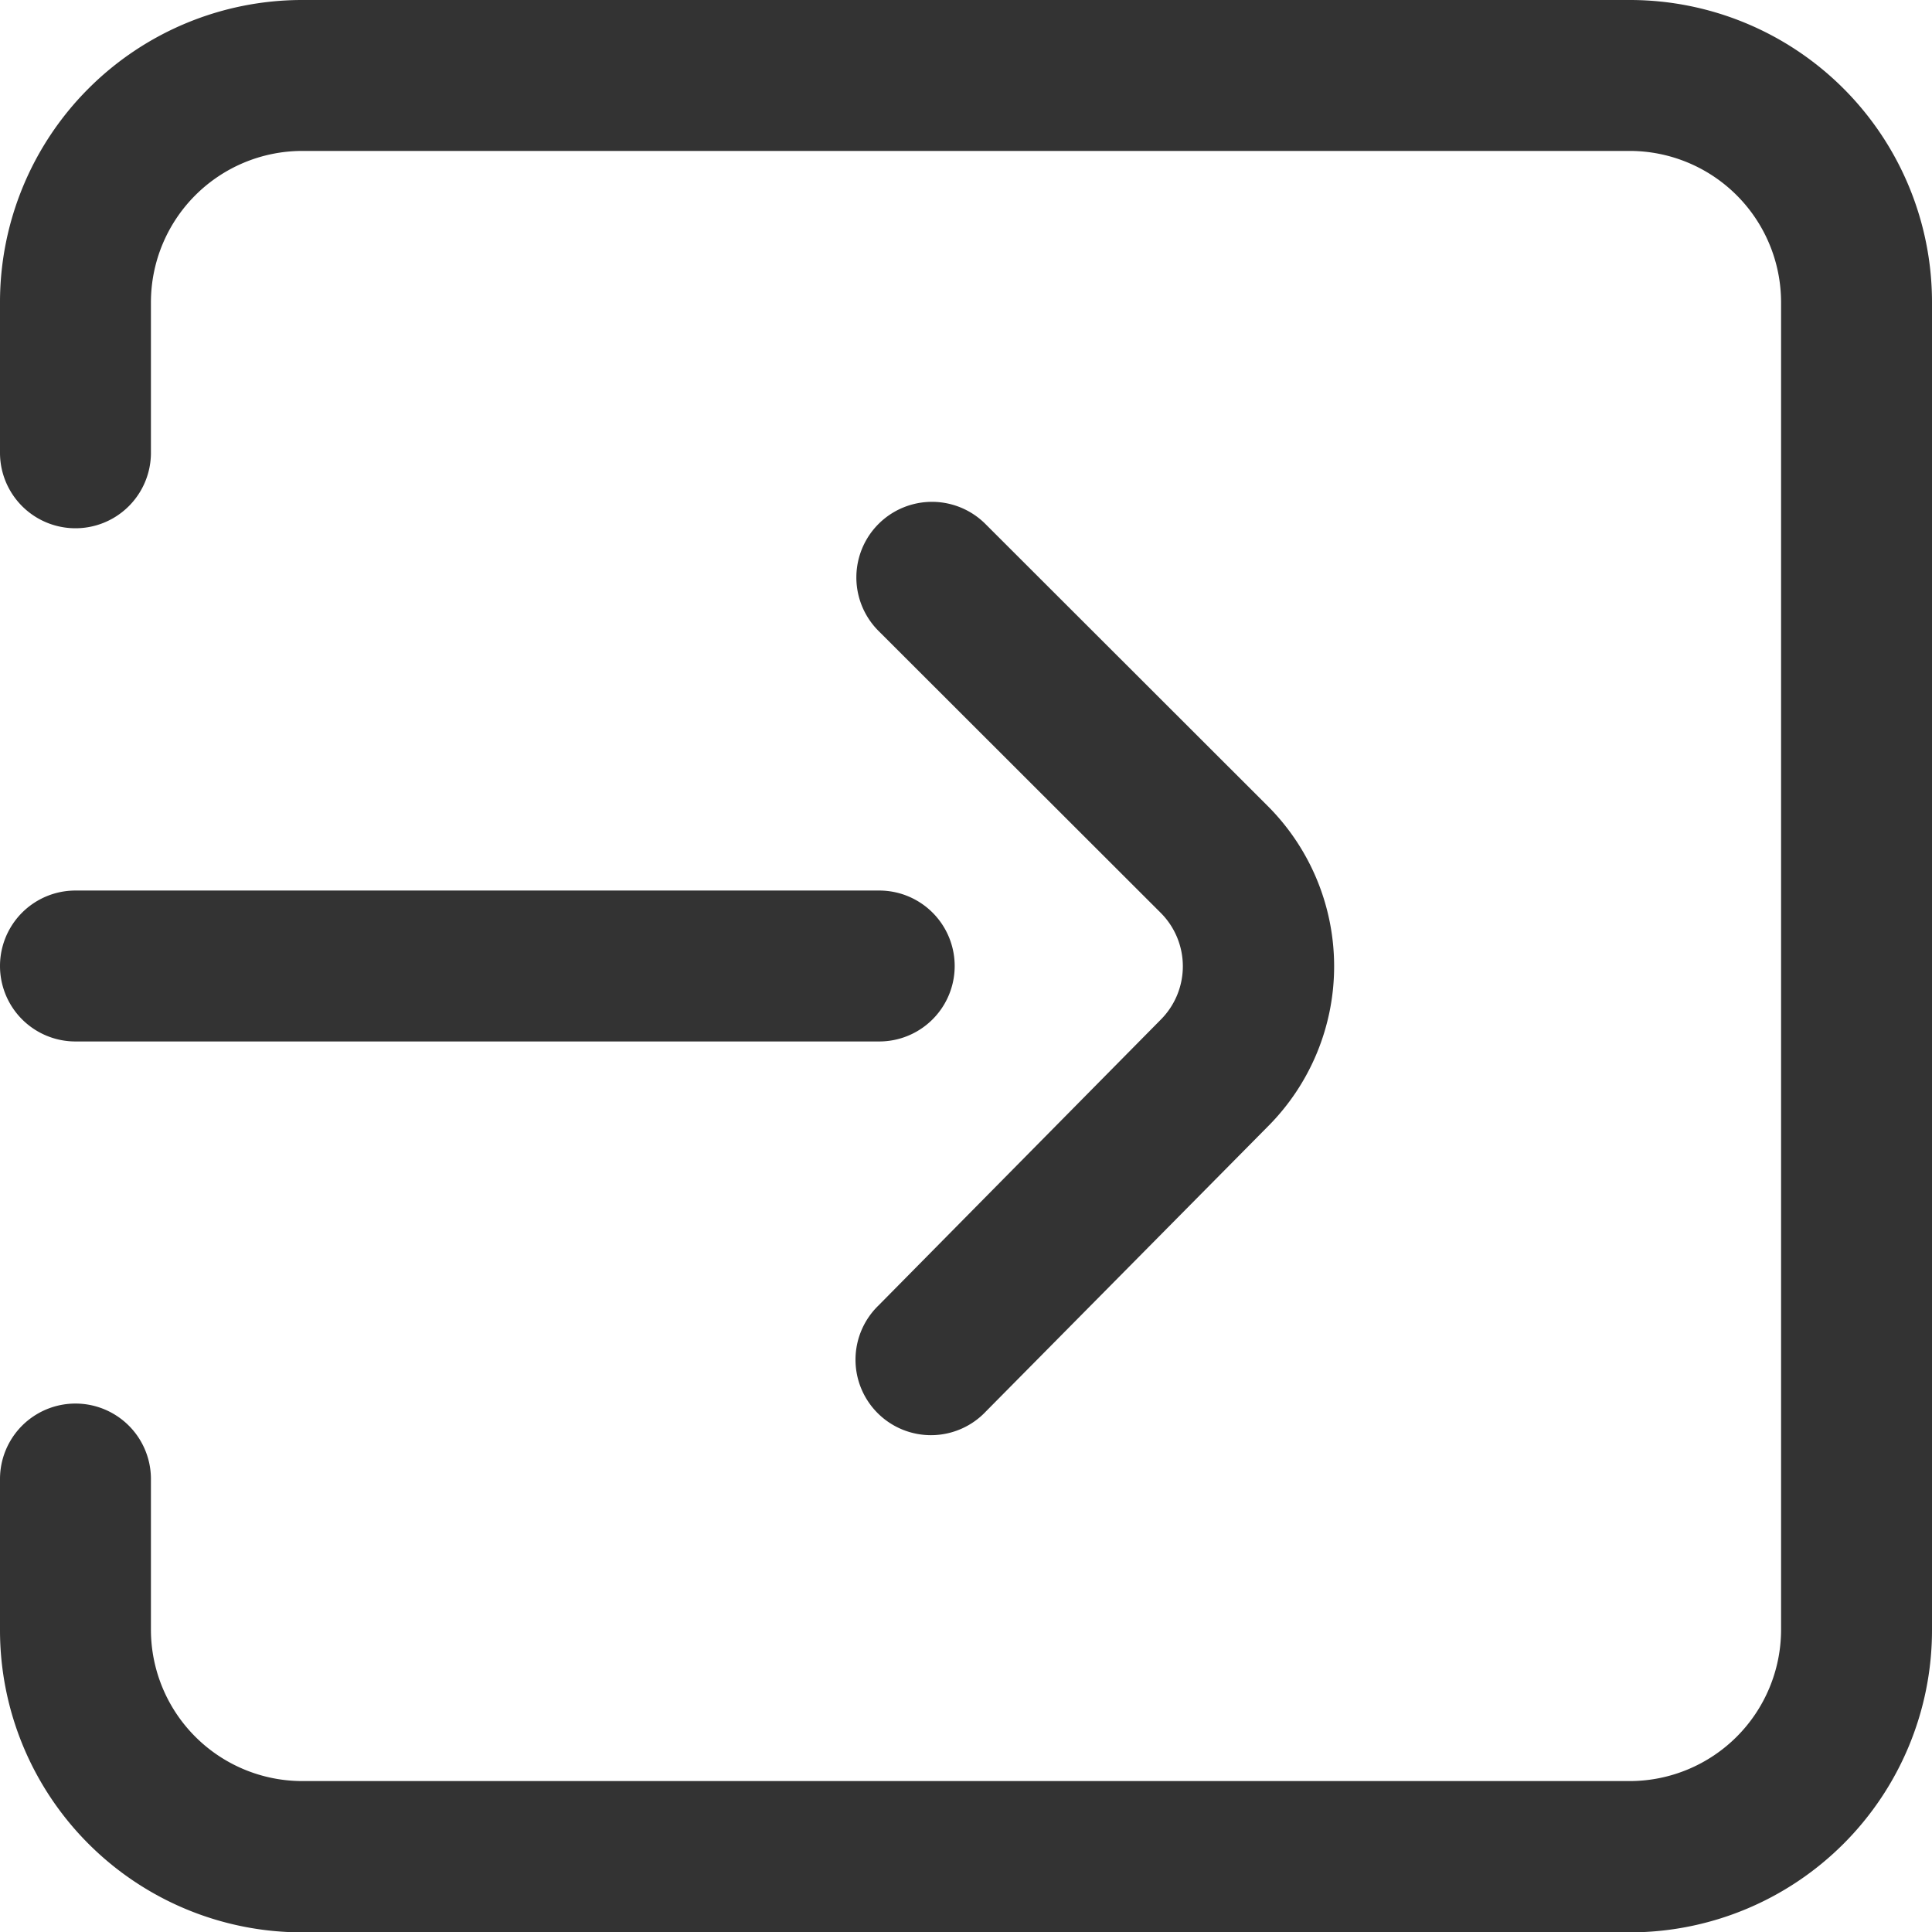
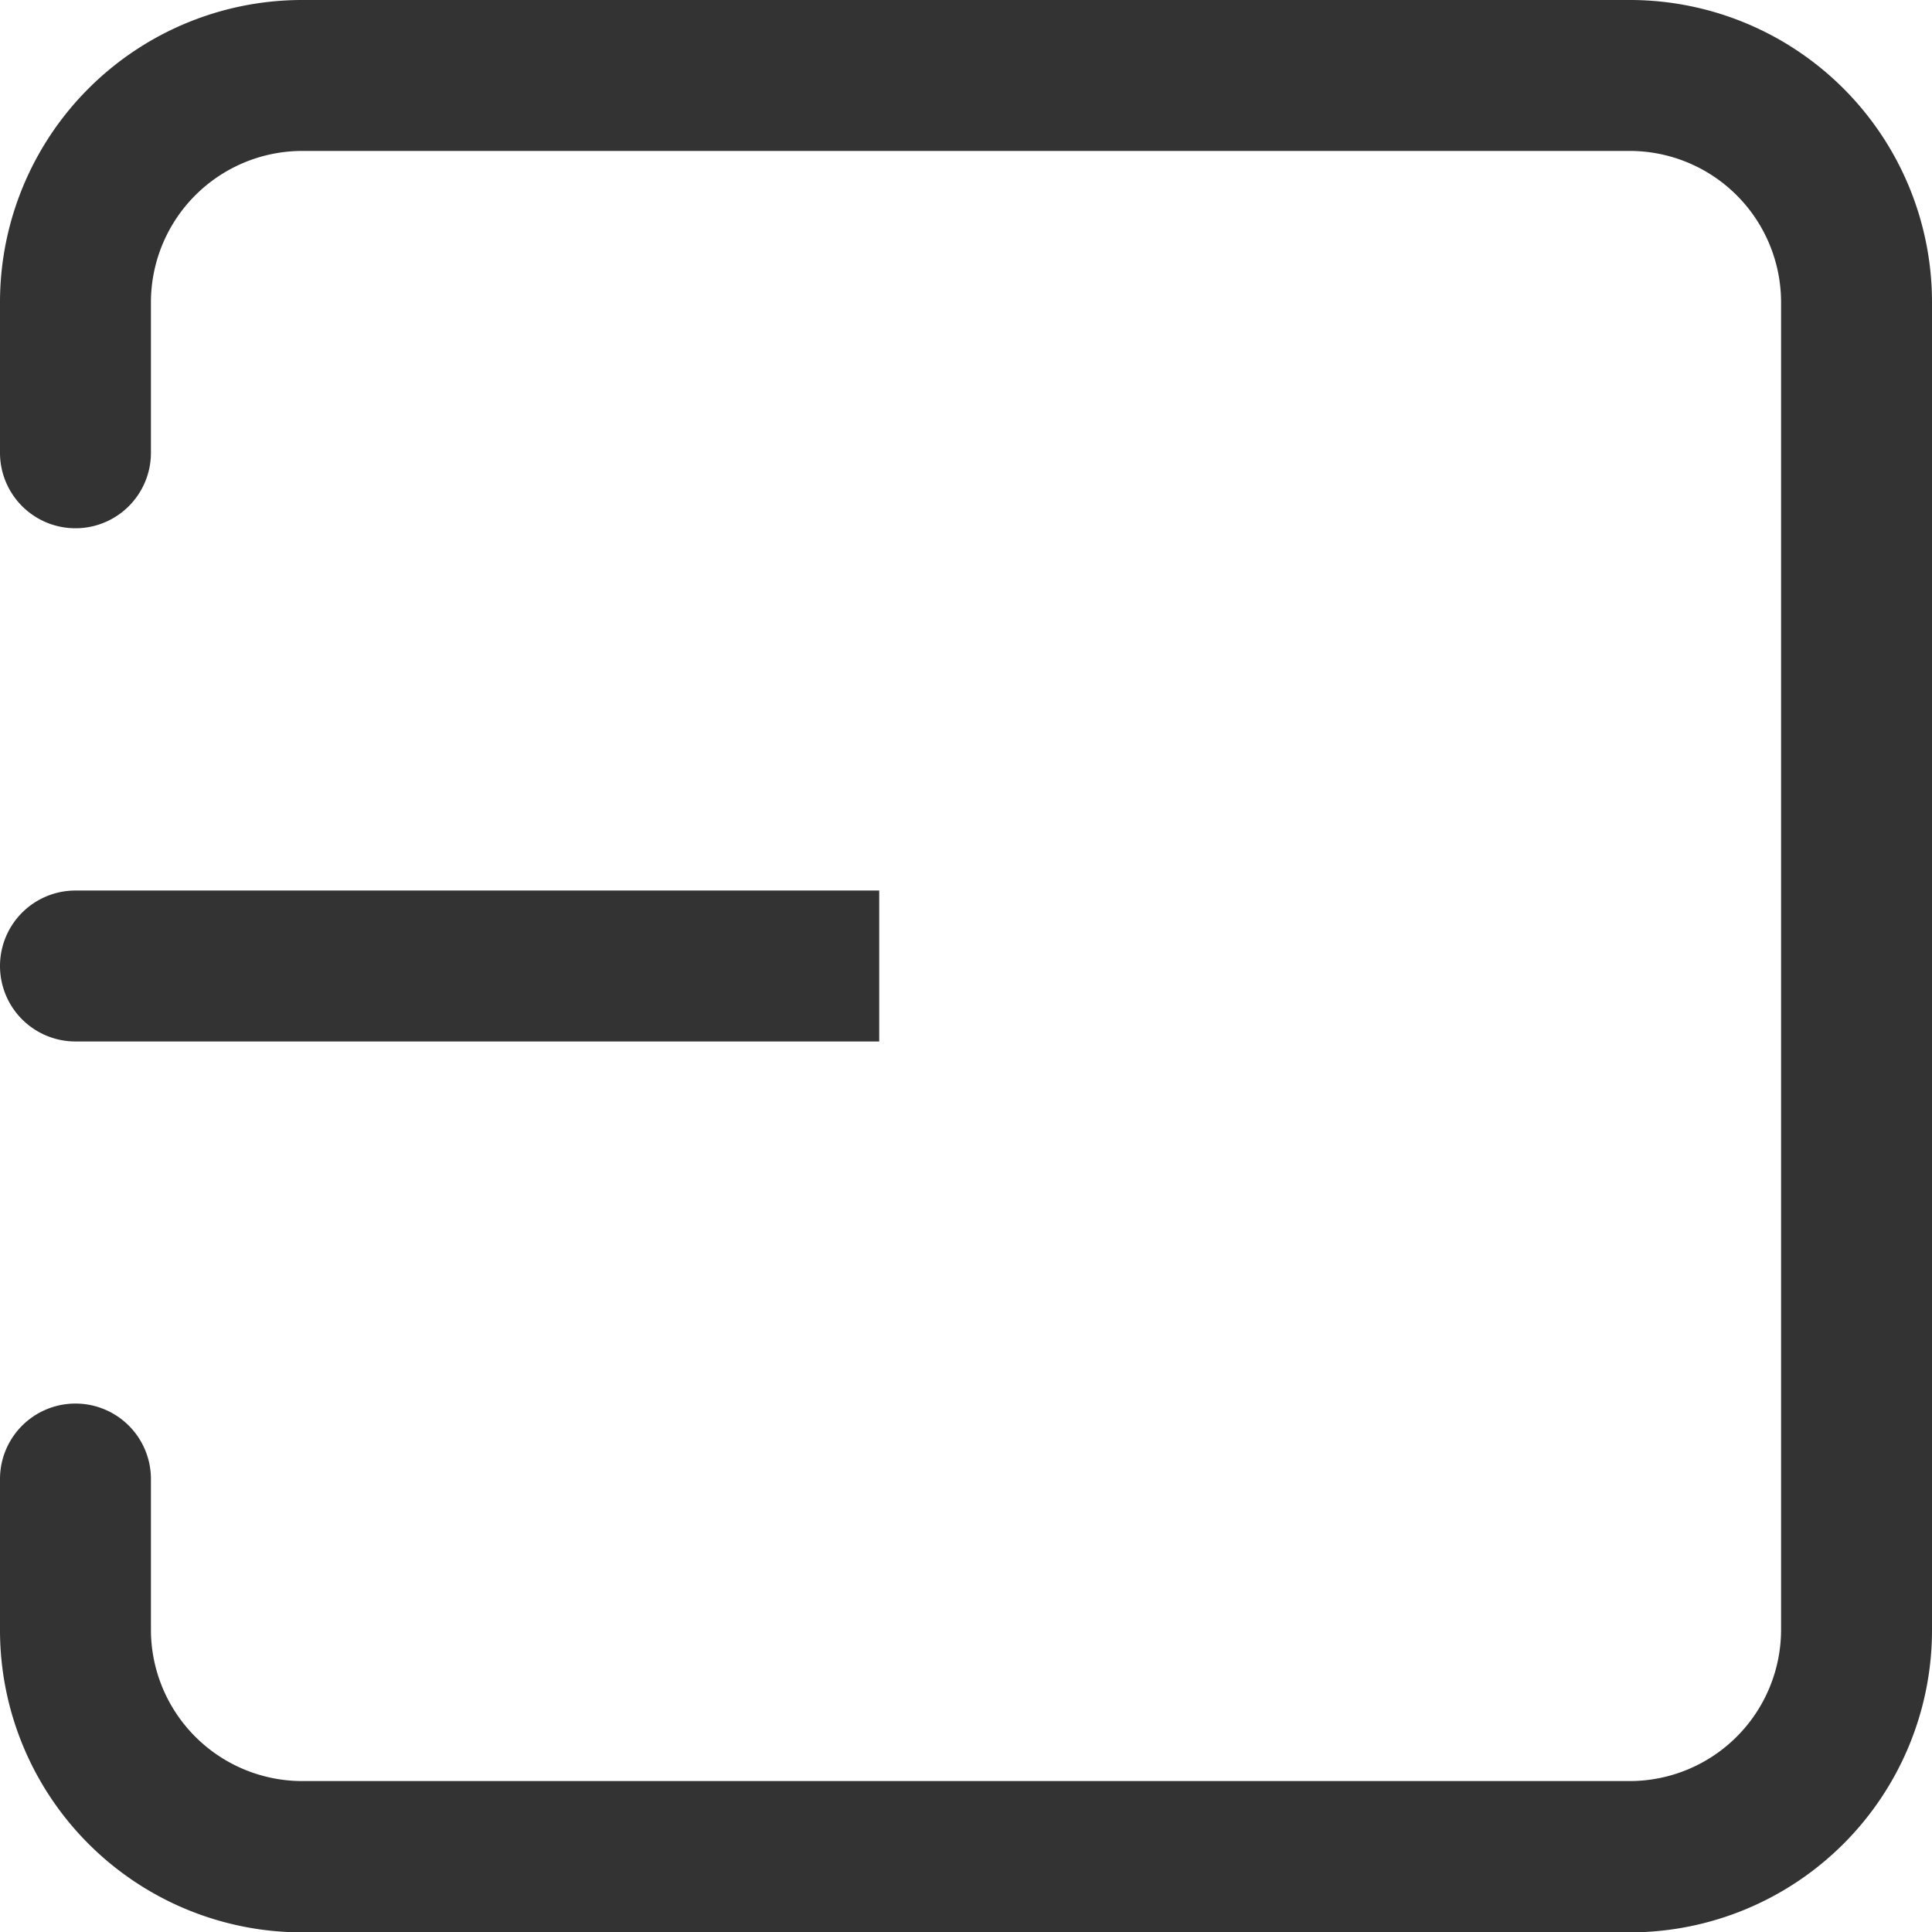
<svg xmlns="http://www.w3.org/2000/svg" id="arrow" width="21.684" height="21.684" viewBox="0 0 21.684 21.684">
  <g id="그룹_1411" data-name="그룹 1411">
    <g id="그룹_1410" data-name="그룹 1410">
      <path id="패스_641" data-name="패스 641" d="M18.3,0H3.388A3.392,3.392,0,0,0,0,3.388V5.082a.847.847,0,0,0,1.694,0V3.388A1.7,1.7,0,0,1,3.388,1.694H18.3A1.7,1.7,0,0,1,19.99,3.388V18.3A1.7,1.7,0,0,1,18.3,19.99H3.388A1.7,1.7,0,0,1,1.694,18.3V16.6A.847.847,0,0,0,0,16.6V18.3a3.392,3.392,0,0,0,3.388,3.388H18.3A3.392,3.392,0,0,0,21.684,18.3V3.388A3.392,3.392,0,0,0,18.3,0Z" fill="#333" />
    </g>
  </g>
  <g id="그룹_1413" data-name="그룹 1413" transform="translate(9.614 5.633)">
    <g id="그룹_1412" data-name="그룹 1412">
-       <path id="패스_642" data-name="패스 642" d="M231.613,136.412l-3.167-3.164a.847.847,0,1,0-1.2,1.2l3.167,3.164a.848.848,0,0,1,0,1.2l0,0-3.167,3.207a.847.847,0,1,0,1.205,1.19l3.166-3.2A2.544,2.544,0,0,0,231.613,136.412Z" transform="translate(-227 -133)" fill="#333" />
-     </g>
+       </g>
  </g>
  <g id="그룹_1415" data-name="그룹 1415" transform="translate(0 9.995)">
    <g id="그룹_1414" data-name="그룹 1414">
-       <path id="패스_643" data-name="패스 643" d="M9.868,236H.847a.847.847,0,0,0,0,1.694H9.868a.847.847,0,0,0,0-1.694Z" transform="translate(0 -236)" fill="#333" />
+       <path id="패스_643" data-name="패스 643" d="M9.868,236H.847a.847.847,0,0,0,0,1.694H9.868Z" transform="translate(0 -236)" fill="#333" />
    </g>
  </g>
</svg>